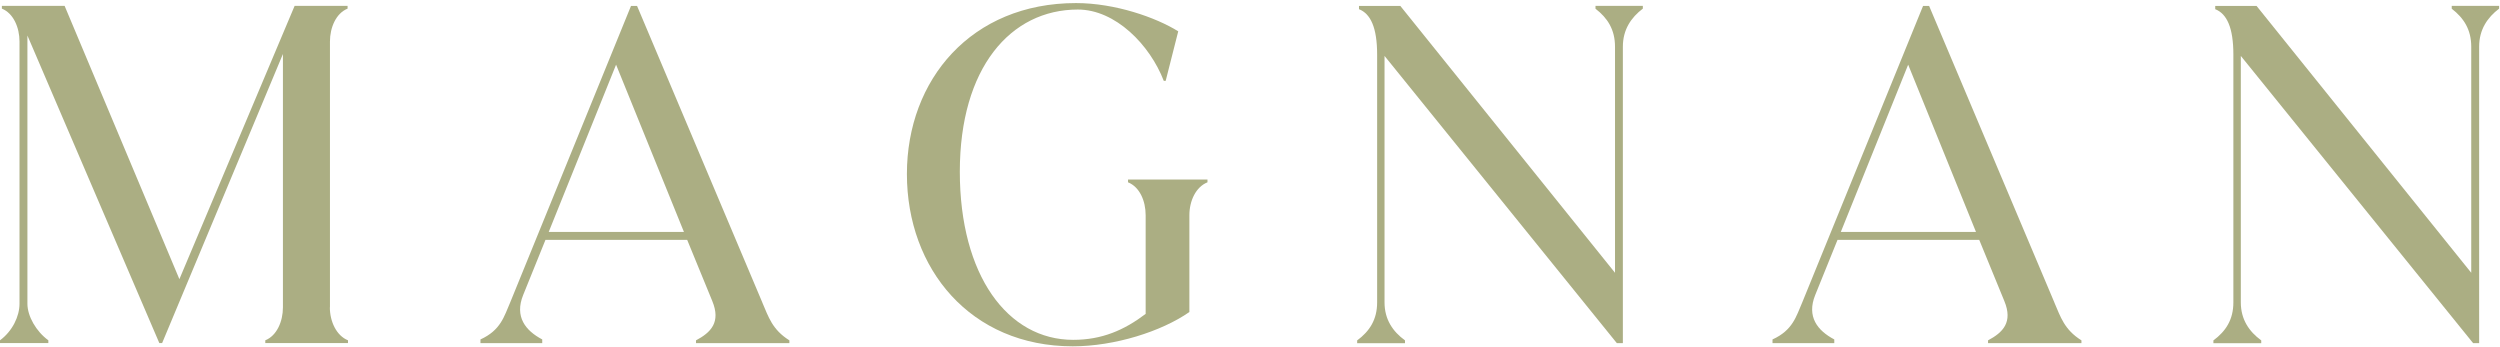
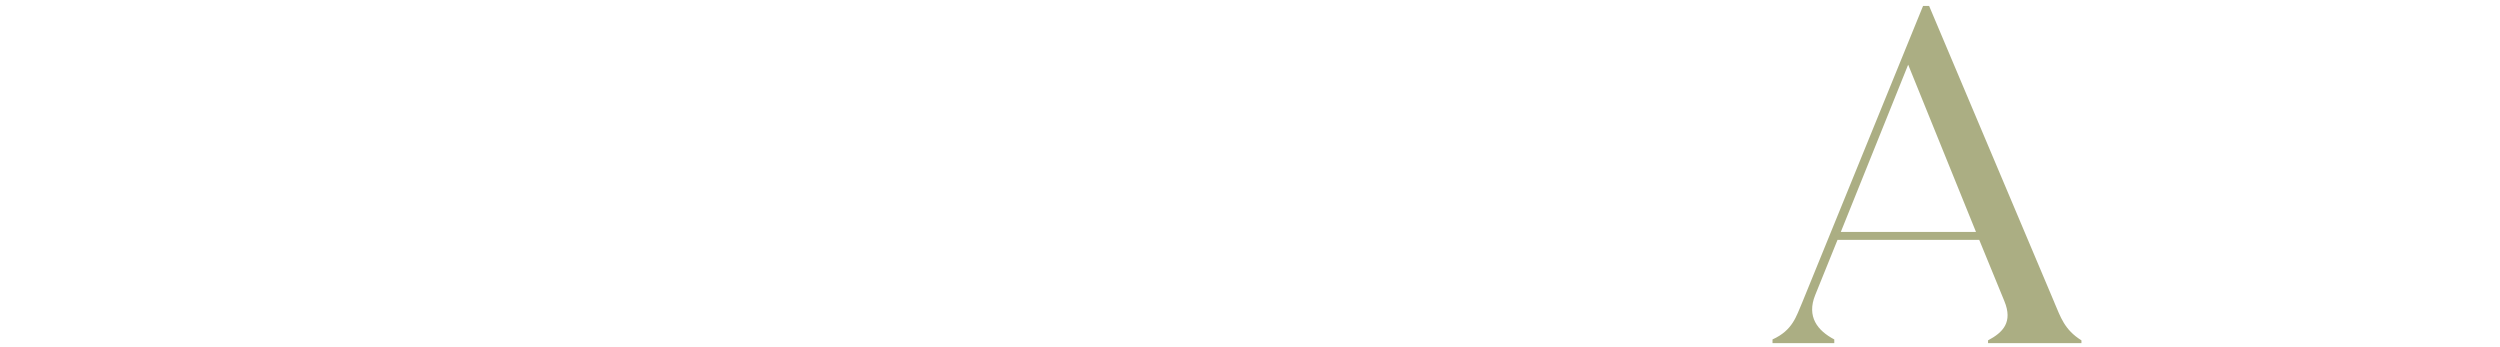
<svg xmlns="http://www.w3.org/2000/svg" width="497" height="69" viewBox="0 0 497 69" fill="none">
-   <path d="M65.575 61.113C65.575 63.876 66.865 66.729 69.181 67.652V68.205H52.74V67.652C55.047 66.729 56.246 63.876 56.246 61.113V10.737L32.229 68.205H31.675L5.45 7.06V60.38C5.45 62.87 7.203 65.904 9.611 67.652V68.205H0V67.652C2.489 65.814 3.879 62.861 3.879 60.38V8.255C3.879 5.493 2.68 2.64 0.372 1.716V1.164H12.844L35.663 55.498L58.572 1.164H69.1V1.716C66.793 2.64 65.594 5.493 65.594 8.255V61.113H65.575Z" fill="#ABAE83" />
-   <path d="M151.571 60.198C152.77 62.961 153.515 65.533 156.93 67.662V68.214H138.363V67.662C141.315 66.095 143.35 64.066 141.597 59.836L136.61 47.681H108.441L104.008 58.641C102.255 62.97 104.472 65.732 107.796 67.48V68.214H95.515V67.48C99.576 65.633 100.22 62.879 101.429 60.117L125.446 1.173H126.645L151.58 60.207L151.571 60.198ZM109.086 46.105H135.965L122.476 12.857L109.086 46.105Z" fill="#ABAE83" />
-   <path d="M180.293 34.594C180.293 15.809 193.129 0.611 213.912 0.611C221.67 0.611 229.8 3.464 234.233 6.227L231.735 16.081H231.362C228.592 8.899 221.752 1.897 214.276 1.897C200.886 1.897 190.812 13.5 190.812 34.132C190.812 54.764 200.323 67.562 213.349 67.562C219.072 67.562 223.505 65.624 227.756 62.399V42.781C227.756 39.928 226.557 37.166 224.25 36.242V35.69H240.046V36.242C237.739 37.157 236.449 39.928 236.449 42.781V62.028C230.908 65.895 221.579 68.848 213.267 68.848C192.947 68.848 180.293 53.469 180.293 34.585V34.594Z" fill="#ABAE83" />
-   <path d="M317.176 1.164H326.596V1.716C324.288 3.464 322.626 5.864 322.626 9.27V68.214H321.427L275.245 11.117V60.117C275.245 63.522 276.908 65.922 279.315 67.671V68.223H269.804V67.671C272.293 65.832 273.774 63.522 273.774 60.117V10.846C273.774 5.511 272.484 2.74 270.168 1.825V1.182H278.388L321.064 54.23V9.288C321.064 5.882 319.583 3.582 317.185 1.734V1.182L317.176 1.164Z" fill="#ABAE83" />
  <path d="M408.431 60.198C409.63 62.961 410.374 65.533 413.79 67.662V68.214H395.223V67.662C398.175 66.095 400.21 64.066 398.457 59.836L393.47 47.681H365.301L360.868 58.641C359.115 62.97 361.332 65.732 364.656 67.48V68.214H352.375V67.48C356.435 65.633 357.08 62.879 358.288 60.117L382.306 1.173H383.505L408.44 60.207L408.431 60.198ZM365.946 46.105H392.825L379.344 12.857L365.955 46.105H365.946Z" fill="#ABAE83" />
-   <path d="M487.405 1.164H496.824V1.716C494.517 3.464 492.855 5.864 492.855 9.27V68.214H491.656L445.474 11.117V60.117C445.474 63.522 447.136 65.922 449.535 67.671V68.223H440.024V67.671C442.513 65.832 443.994 63.522 443.994 60.117V10.846C443.994 5.511 442.704 2.74 440.387 1.825V1.182H448.608L491.283 54.23V9.288C491.283 5.882 489.803 3.582 487.405 1.734V1.182V1.164Z" fill="#ABAE83" />
</svg>